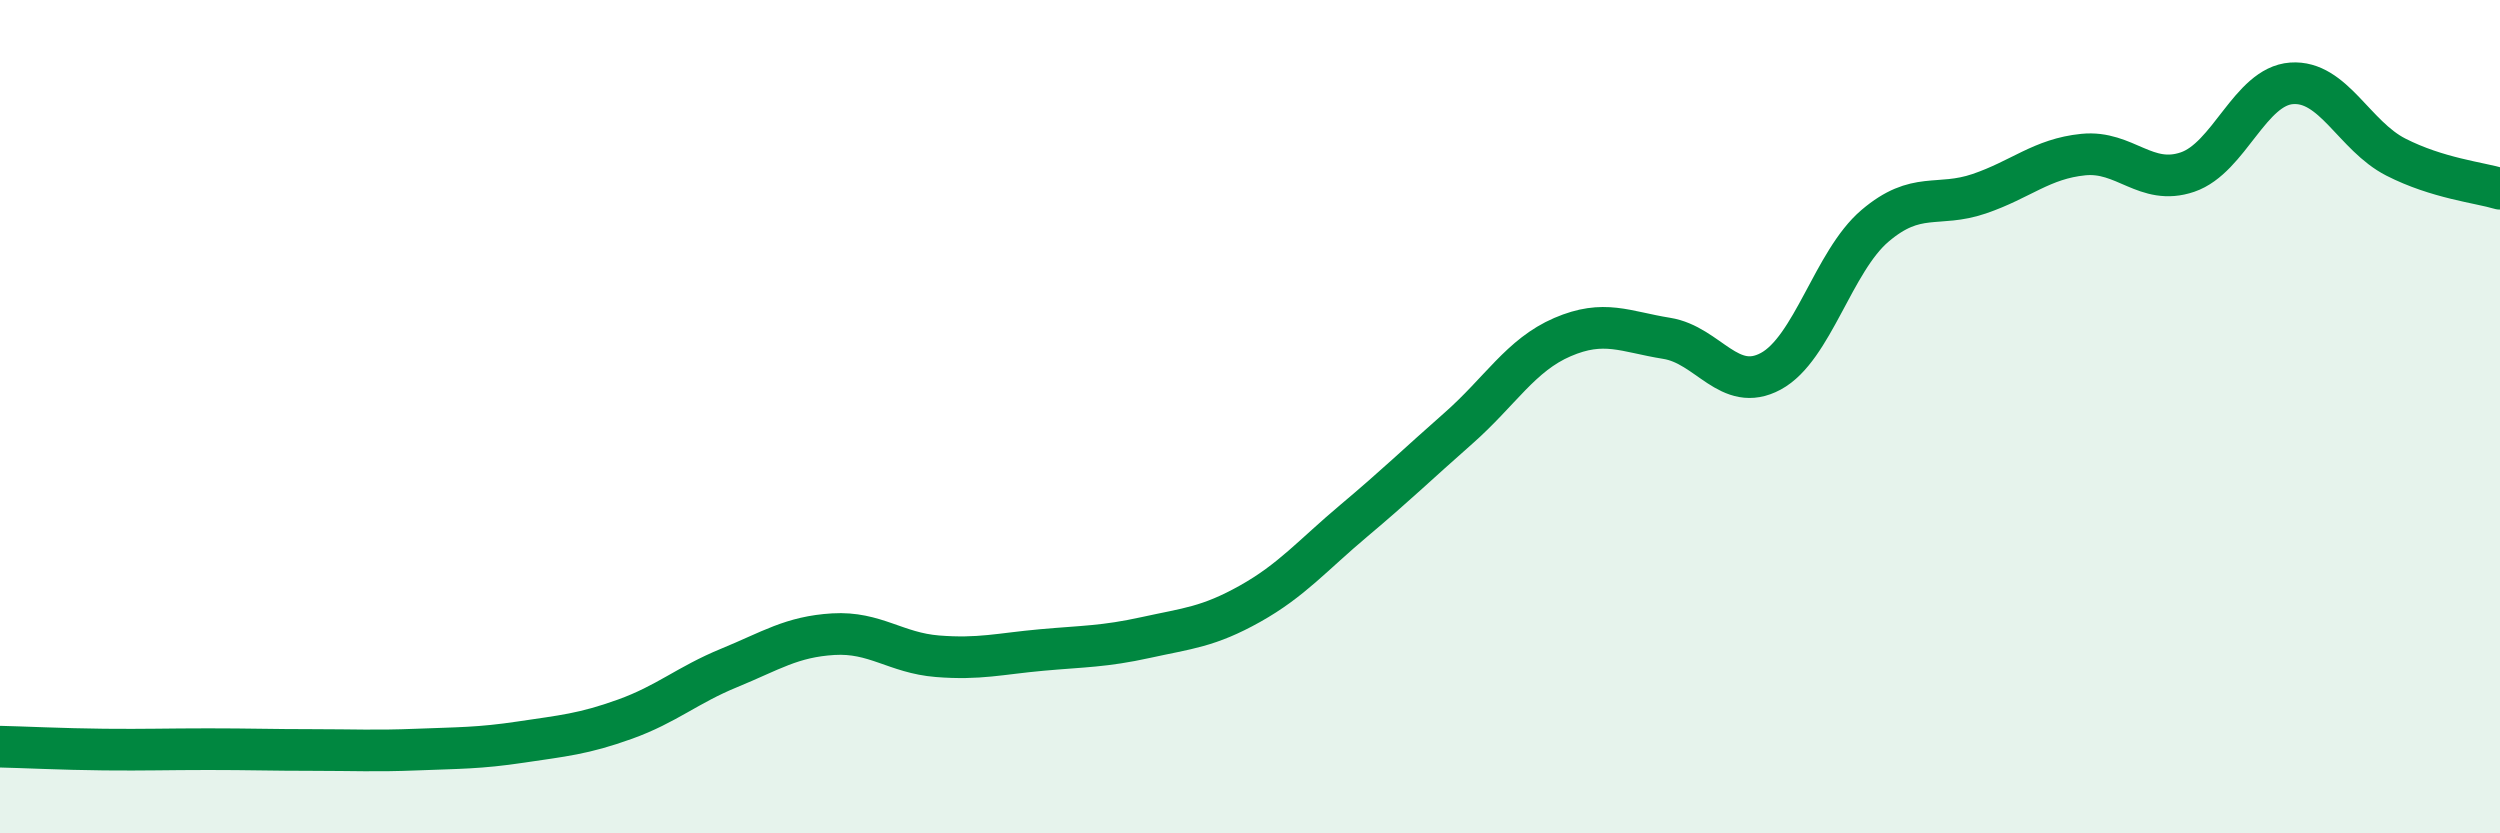
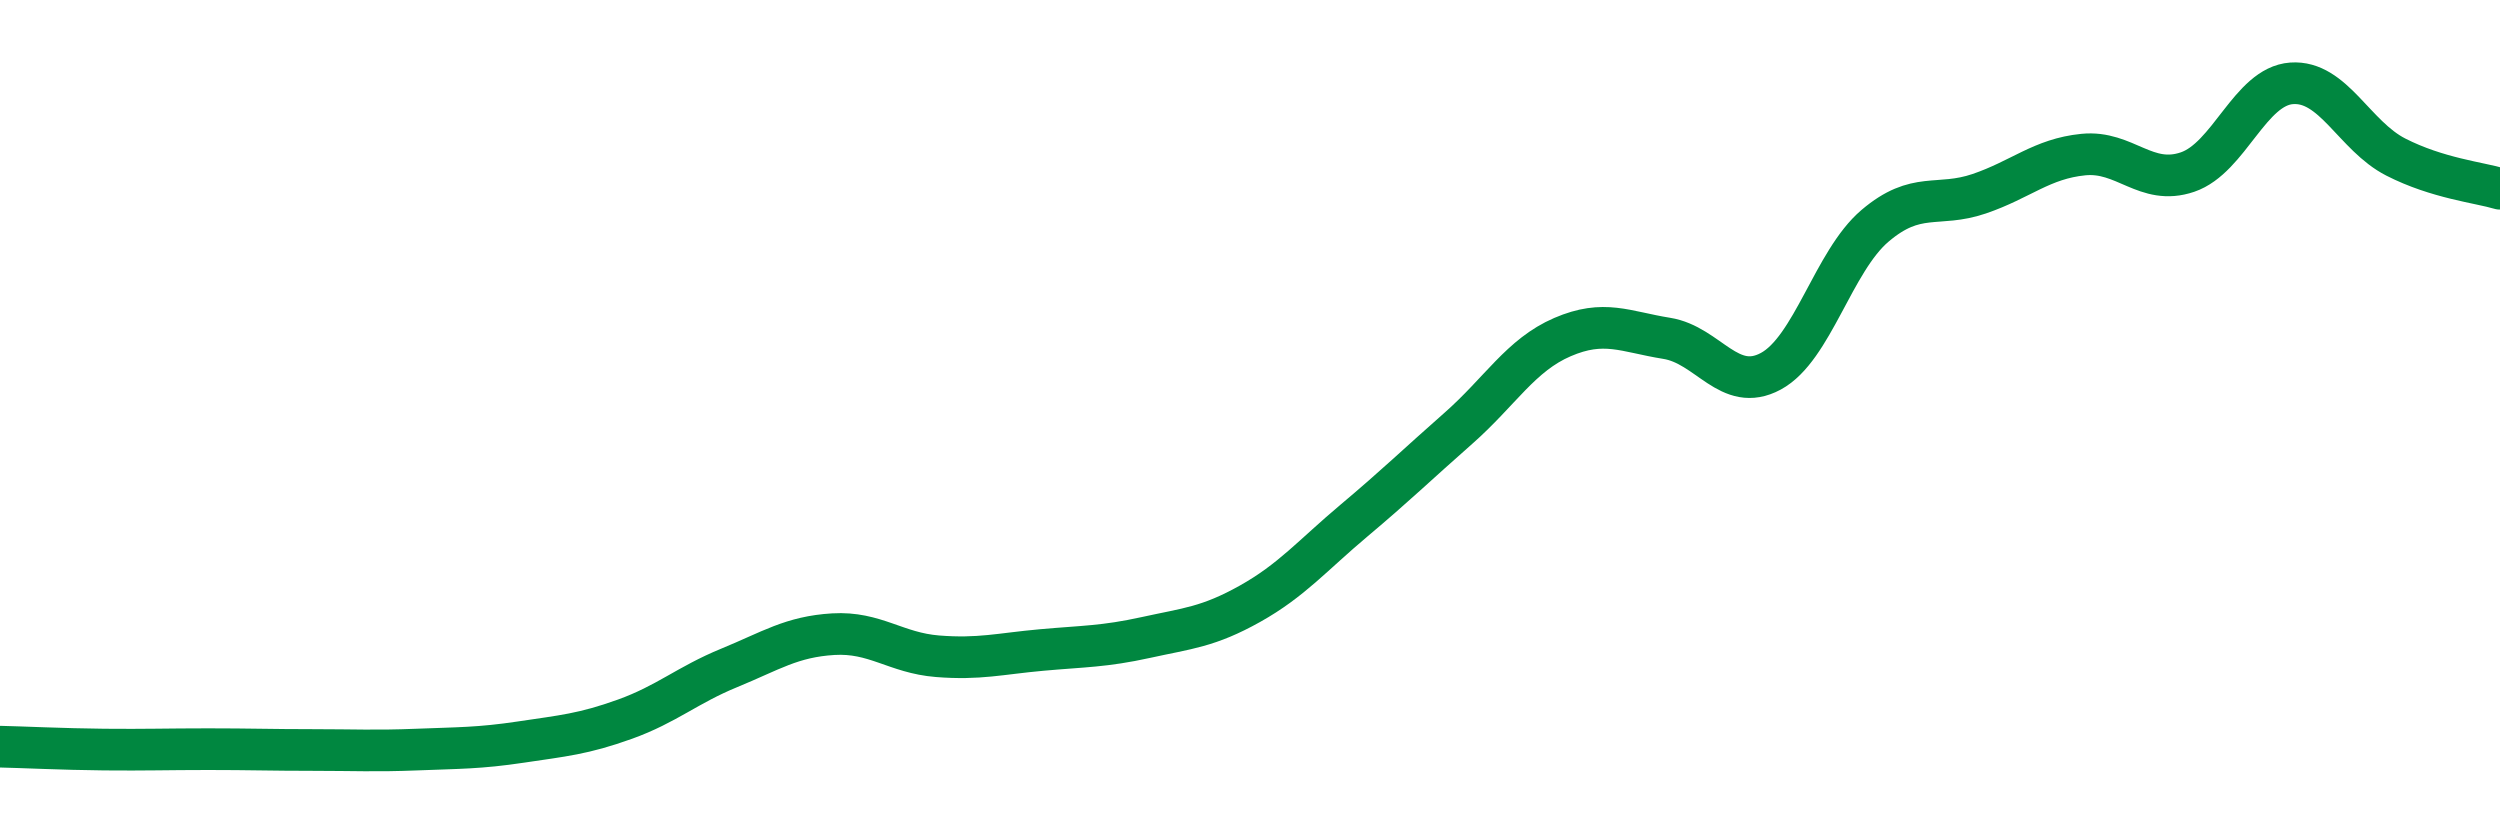
<svg xmlns="http://www.w3.org/2000/svg" width="60" height="20" viewBox="0 0 60 20">
-   <path d="M 0,17.92 C 0.5,17.93 1.5,17.98 2.5,17.99 C 3.5,18 4,17.98 5,17.98 C 6,17.98 6.5,18 7.5,18 C 8.5,18 9,18.03 10,17.99 C 11,17.95 11.5,17.96 12.5,17.81 C 13.5,17.66 14,17.62 15,17.26 C 16,16.9 16.5,16.44 17.5,16.03 C 18.5,15.62 19,15.28 20,15.22 C 21,15.16 21.5,15.67 22.5,15.75 C 23.5,15.83 24,15.69 25,15.6 C 26,15.51 26.5,15.52 27.5,15.3 C 28.5,15.08 29,15.05 30,14.49 C 31,13.93 31.5,13.33 32.5,12.49 C 33.5,11.65 34,11.16 35,10.28 C 36,9.4 36.5,8.52 37.5,8.09 C 38.5,7.66 39,7.96 40,8.12 C 41,8.28 41.5,9.45 42.5,8.91 C 43.5,8.37 44,6.27 45,5.42 C 46,4.57 46.5,4.99 47.5,4.65 C 48.5,4.31 49,3.81 50,3.71 C 51,3.61 51.5,4.47 52.5,4.13 C 53.5,3.79 54,2.07 55,2 C 56,1.93 56.5,3.26 57.5,3.77 C 58.5,4.28 59.5,4.38 60,4.53L60 20L0 20Z" fill="#008740" opacity="0.1" stroke-linecap="round" stroke-linejoin="round" />
  <path d="M 0,17.92 C 0.5,17.93 1.5,17.98 2.5,17.99 C 3.5,18 4,17.98 5,17.98 C 6,17.98 6.5,18 7.5,18 C 8.5,18 9,18.03 10,17.99 C 11,17.95 11.5,17.96 12.5,17.81 C 13.5,17.66 14,17.62 15,17.26 C 16,16.9 16.5,16.44 17.5,16.03 C 18.5,15.62 19,15.28 20,15.22 C 21,15.16 21.5,15.67 22.5,15.75 C 23.5,15.83 24,15.69 25,15.6 C 26,15.51 26.5,15.52 27.5,15.3 C 28.5,15.08 29,15.05 30,14.49 C 31,13.93 31.5,13.33 32.5,12.49 C 33.5,11.65 34,11.16 35,10.28 C 36,9.4 36.5,8.52 37.5,8.09 C 38.5,7.66 39,7.96 40,8.12 C 41,8.28 41.5,9.45 42.5,8.91 C 43.5,8.37 44,6.27 45,5.42 C 46,4.57 46.5,4.99 47.5,4.65 C 48.5,4.31 49,3.81 50,3.71 C 51,3.61 51.5,4.47 52.5,4.13 C 53.5,3.79 54,2.07 55,2 C 56,1.93 56.5,3.26 57.5,3.77 C 58.5,4.28 59.5,4.38 60,4.53" stroke="#008740" stroke-width="1" fill="none" stroke-linecap="round" stroke-linejoin="round" />
</svg>